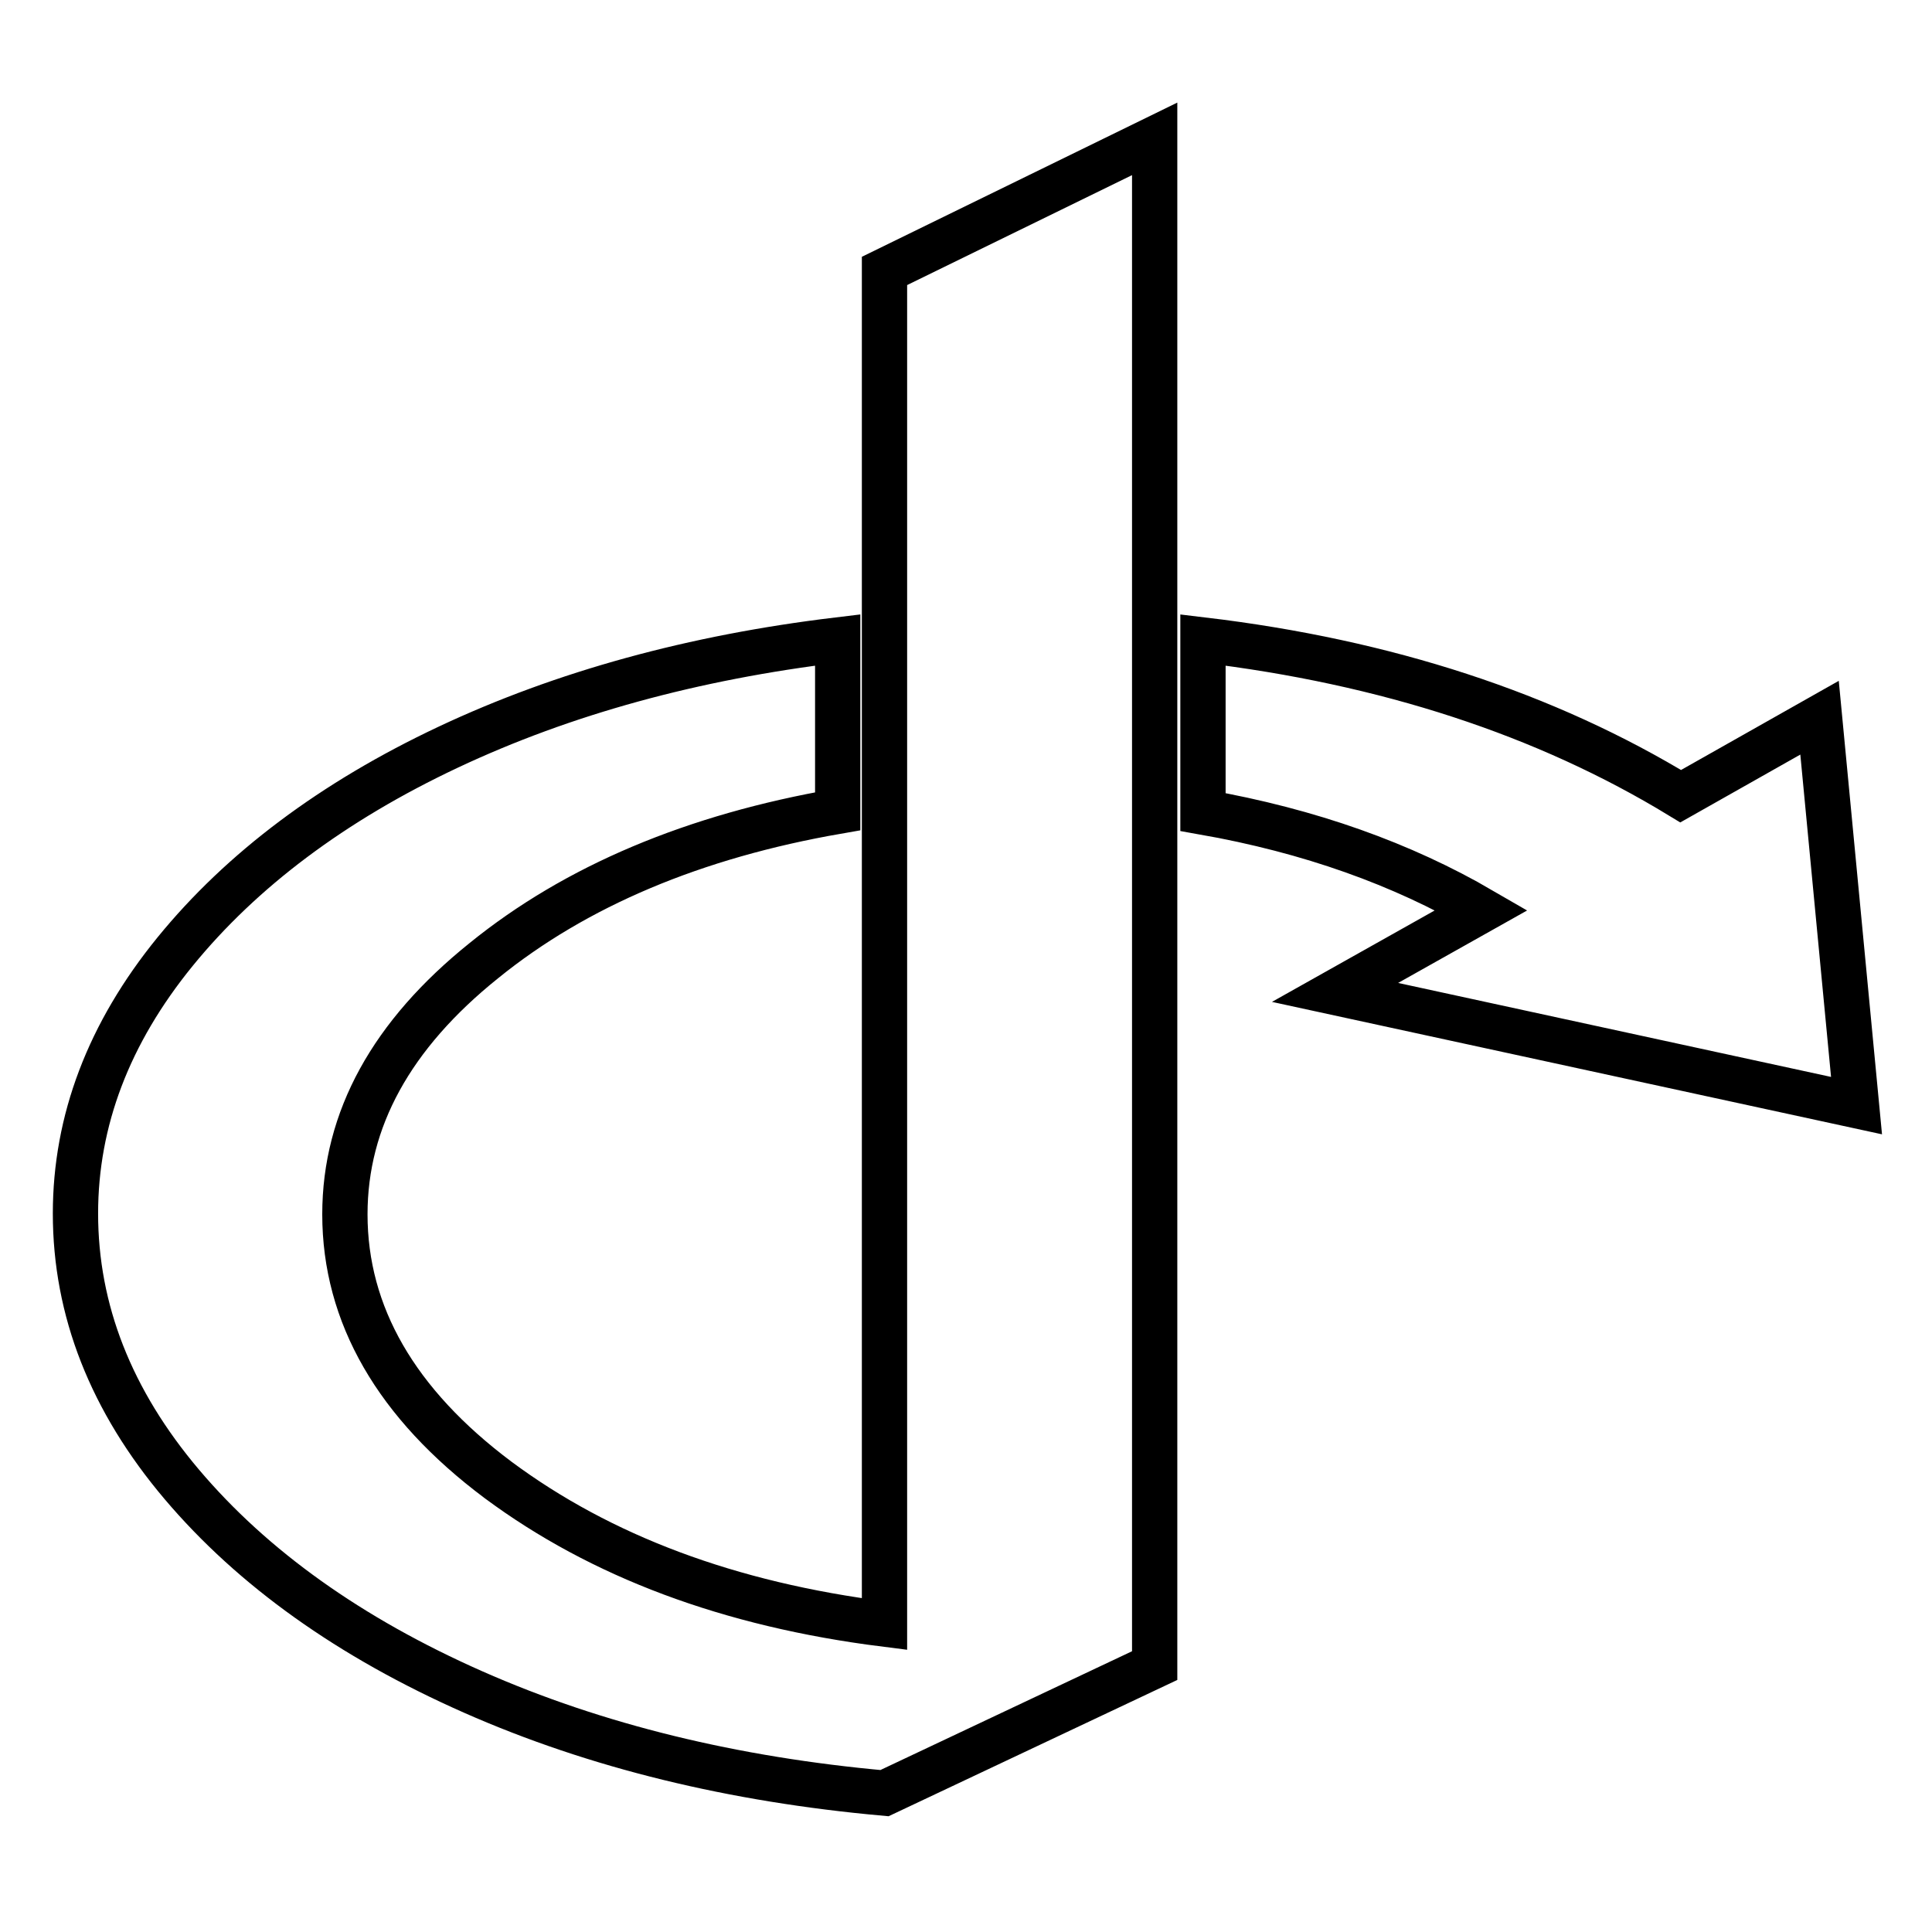
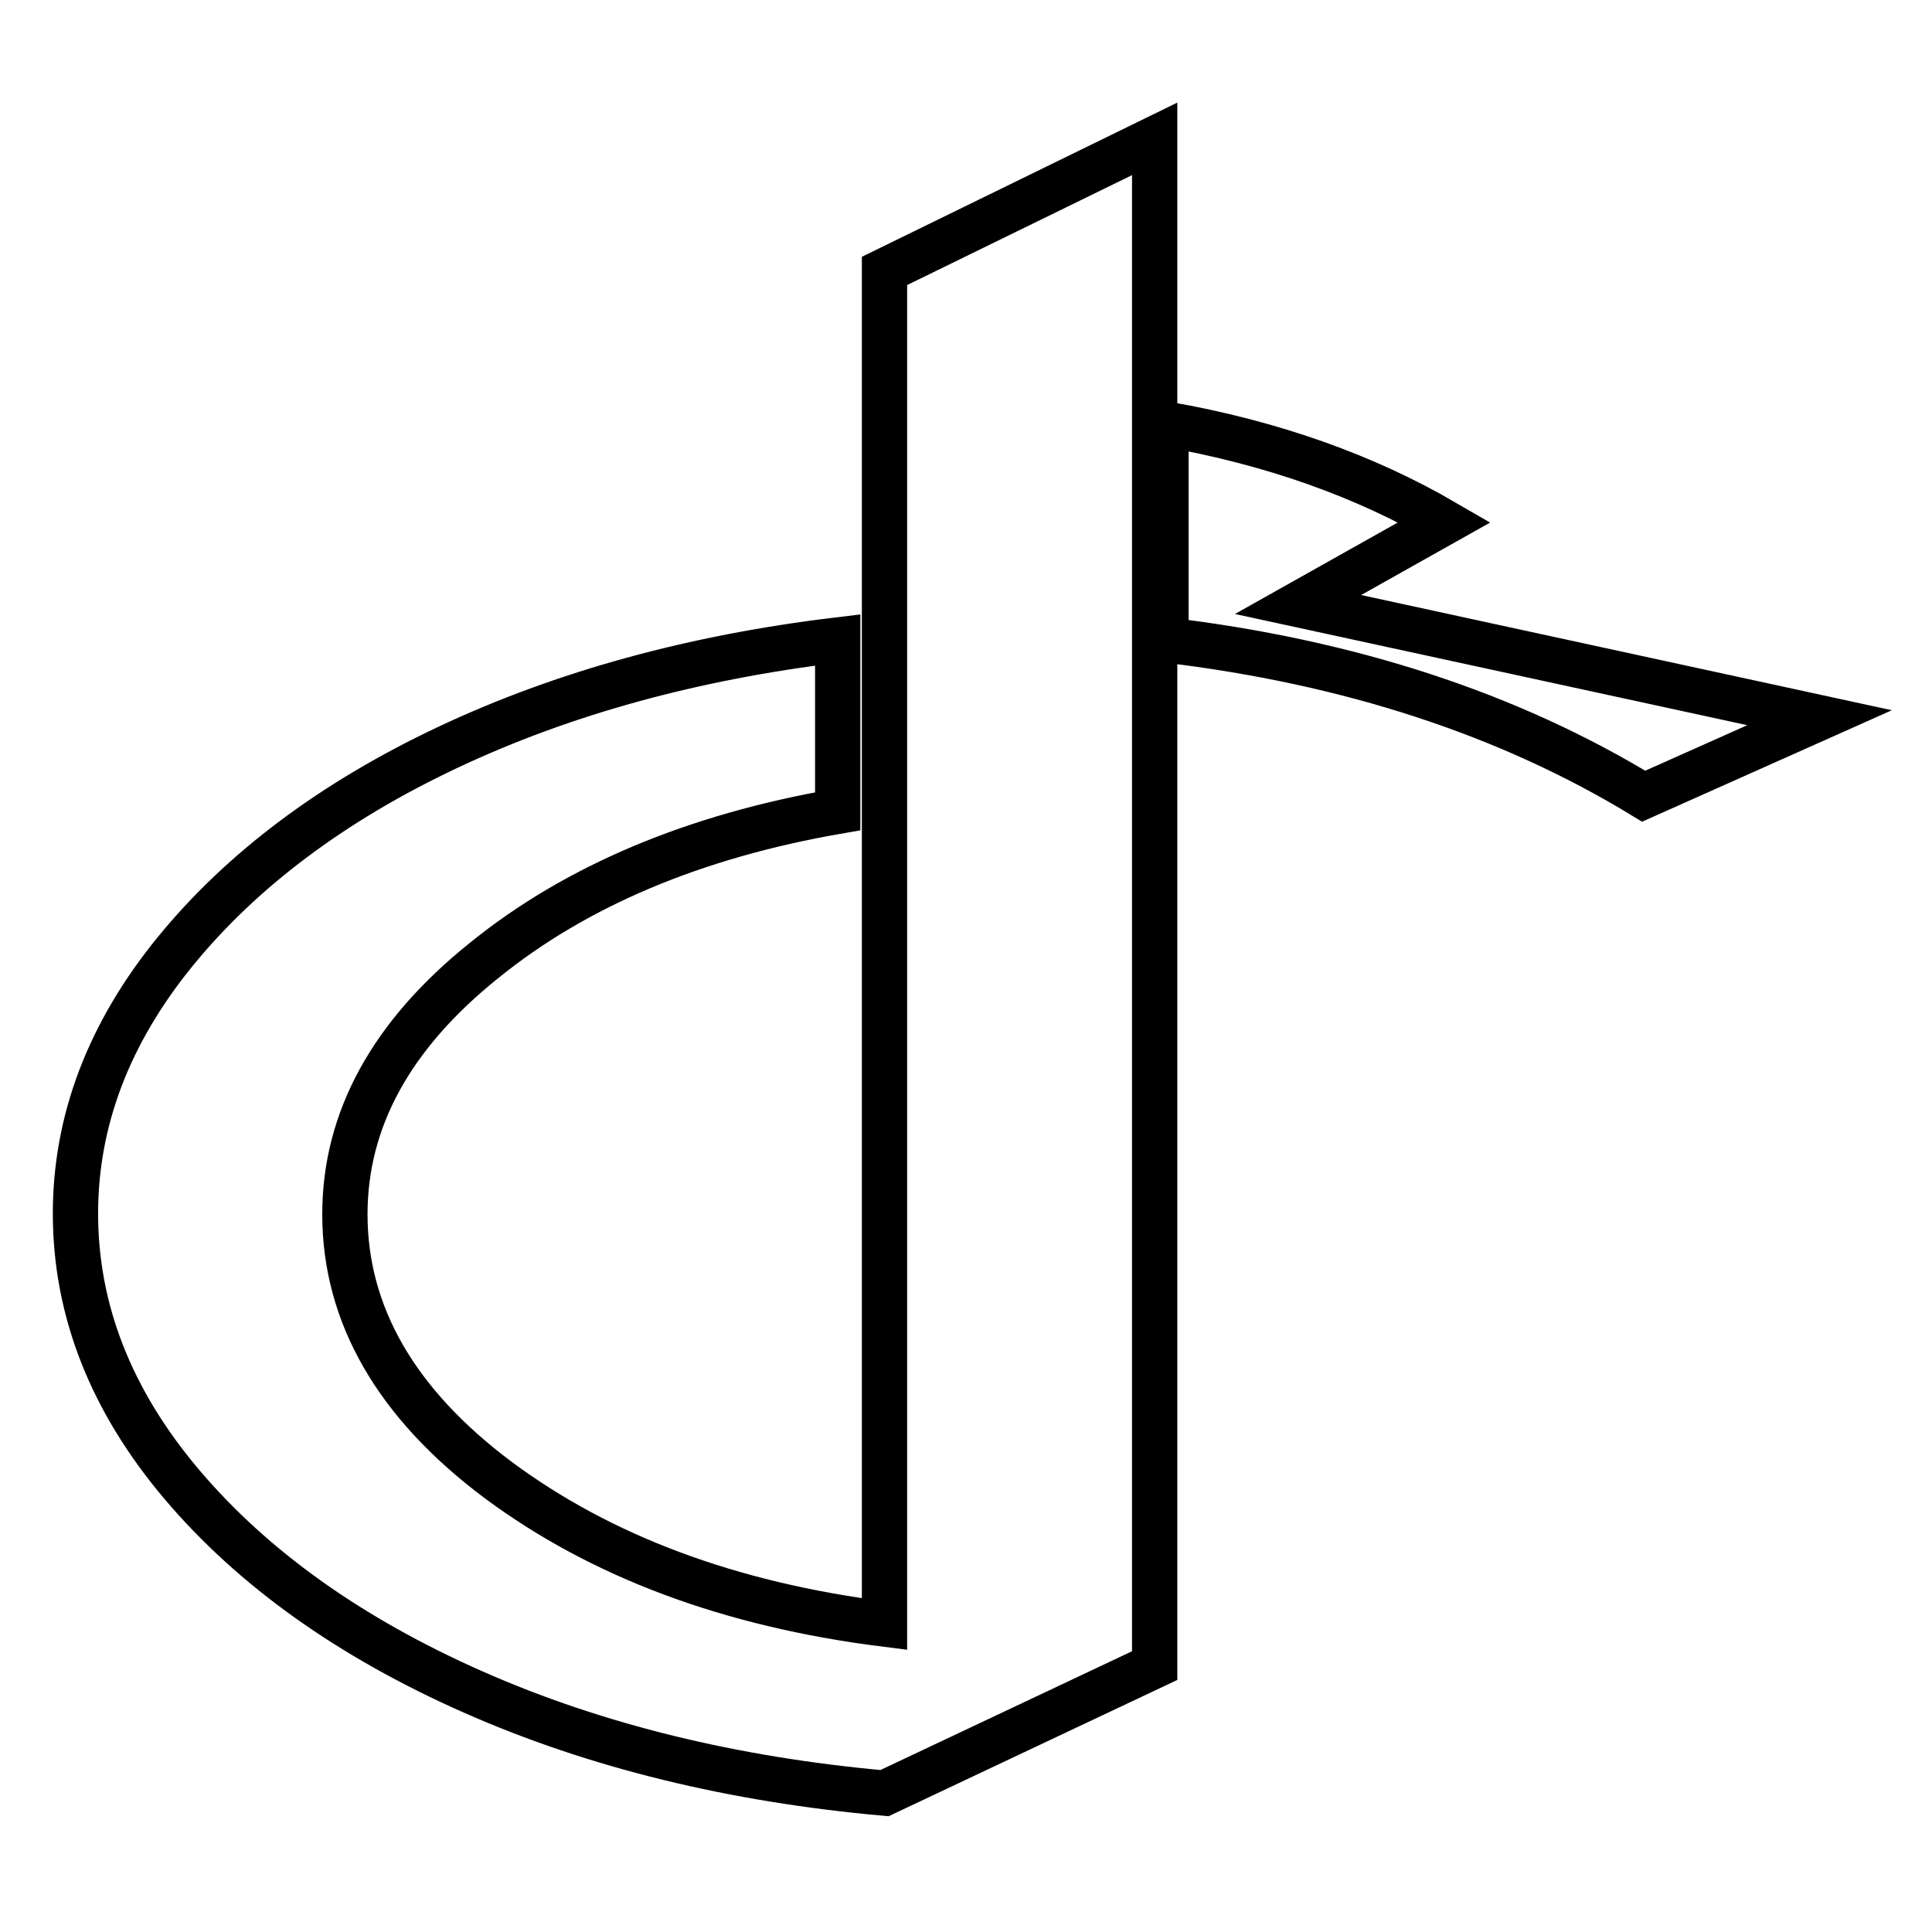
<svg xmlns="http://www.w3.org/2000/svg" version="1.1" x="0px" y="0px" viewBox="0 0 256 256" enable-background="new 0 0 256 256" xml:space="preserve">
  <g>
-     <path stroke-width="6" fill-opacity="0" stroke="#000000" d="M153,18.4v202.3l-35.8,16.9c-20-1.8-38.2-6.2-54.5-13.4c-16.3-7.2-29.2-16.4-38.6-27.5 C14.7,185.6,10,173.6,10,160.8c0-12.3,4.4-23.9,13.2-34.7c8.8-10.8,20.9-19.9,36.2-27.1c15.3-7.2,32.5-11.9,51.6-14.2v22.7 c-19,3.3-34.7,9.9-46.9,19.8c-12.2,9.8-18.4,21-18.4,33.6c0,13.3,6.8,25.1,20.3,35.2c13.6,10.1,30.6,16.5,51.2,19.1V35.9L153,18.4z  M241.1,95.1l4.9,51.4l-69.1-15l19.4-10.9c-10.5-6.1-22.7-10.5-36.9-13V84.8c24.3,2.9,45.4,9.8,63.3,20.7L241.1,95.1z" />
+     <path stroke-width="6" fill-opacity="0" stroke="#000000" d="M153,18.4v202.3l-35.8,16.9c-20-1.8-38.2-6.2-54.5-13.4c-16.3-7.2-29.2-16.4-38.6-27.5 C14.7,185.6,10,173.6,10,160.8c0-12.3,4.4-23.9,13.2-34.7c8.8-10.8,20.9-19.9,36.2-27.1c15.3-7.2,32.5-11.9,51.6-14.2v22.7 c-19,3.3-34.7,9.9-46.9,19.8c-12.2,9.8-18.4,21-18.4,33.6c0,13.3,6.8,25.1,20.3,35.2c13.6,10.1,30.6,16.5,51.2,19.1V35.9L153,18.4z  M241.1,95.1l-69.1-15l19.4-10.9c-10.5-6.1-22.7-10.5-36.9-13V84.8c24.3,2.9,45.4,9.8,63.3,20.7L241.1,95.1z" />
  </g>
</svg>